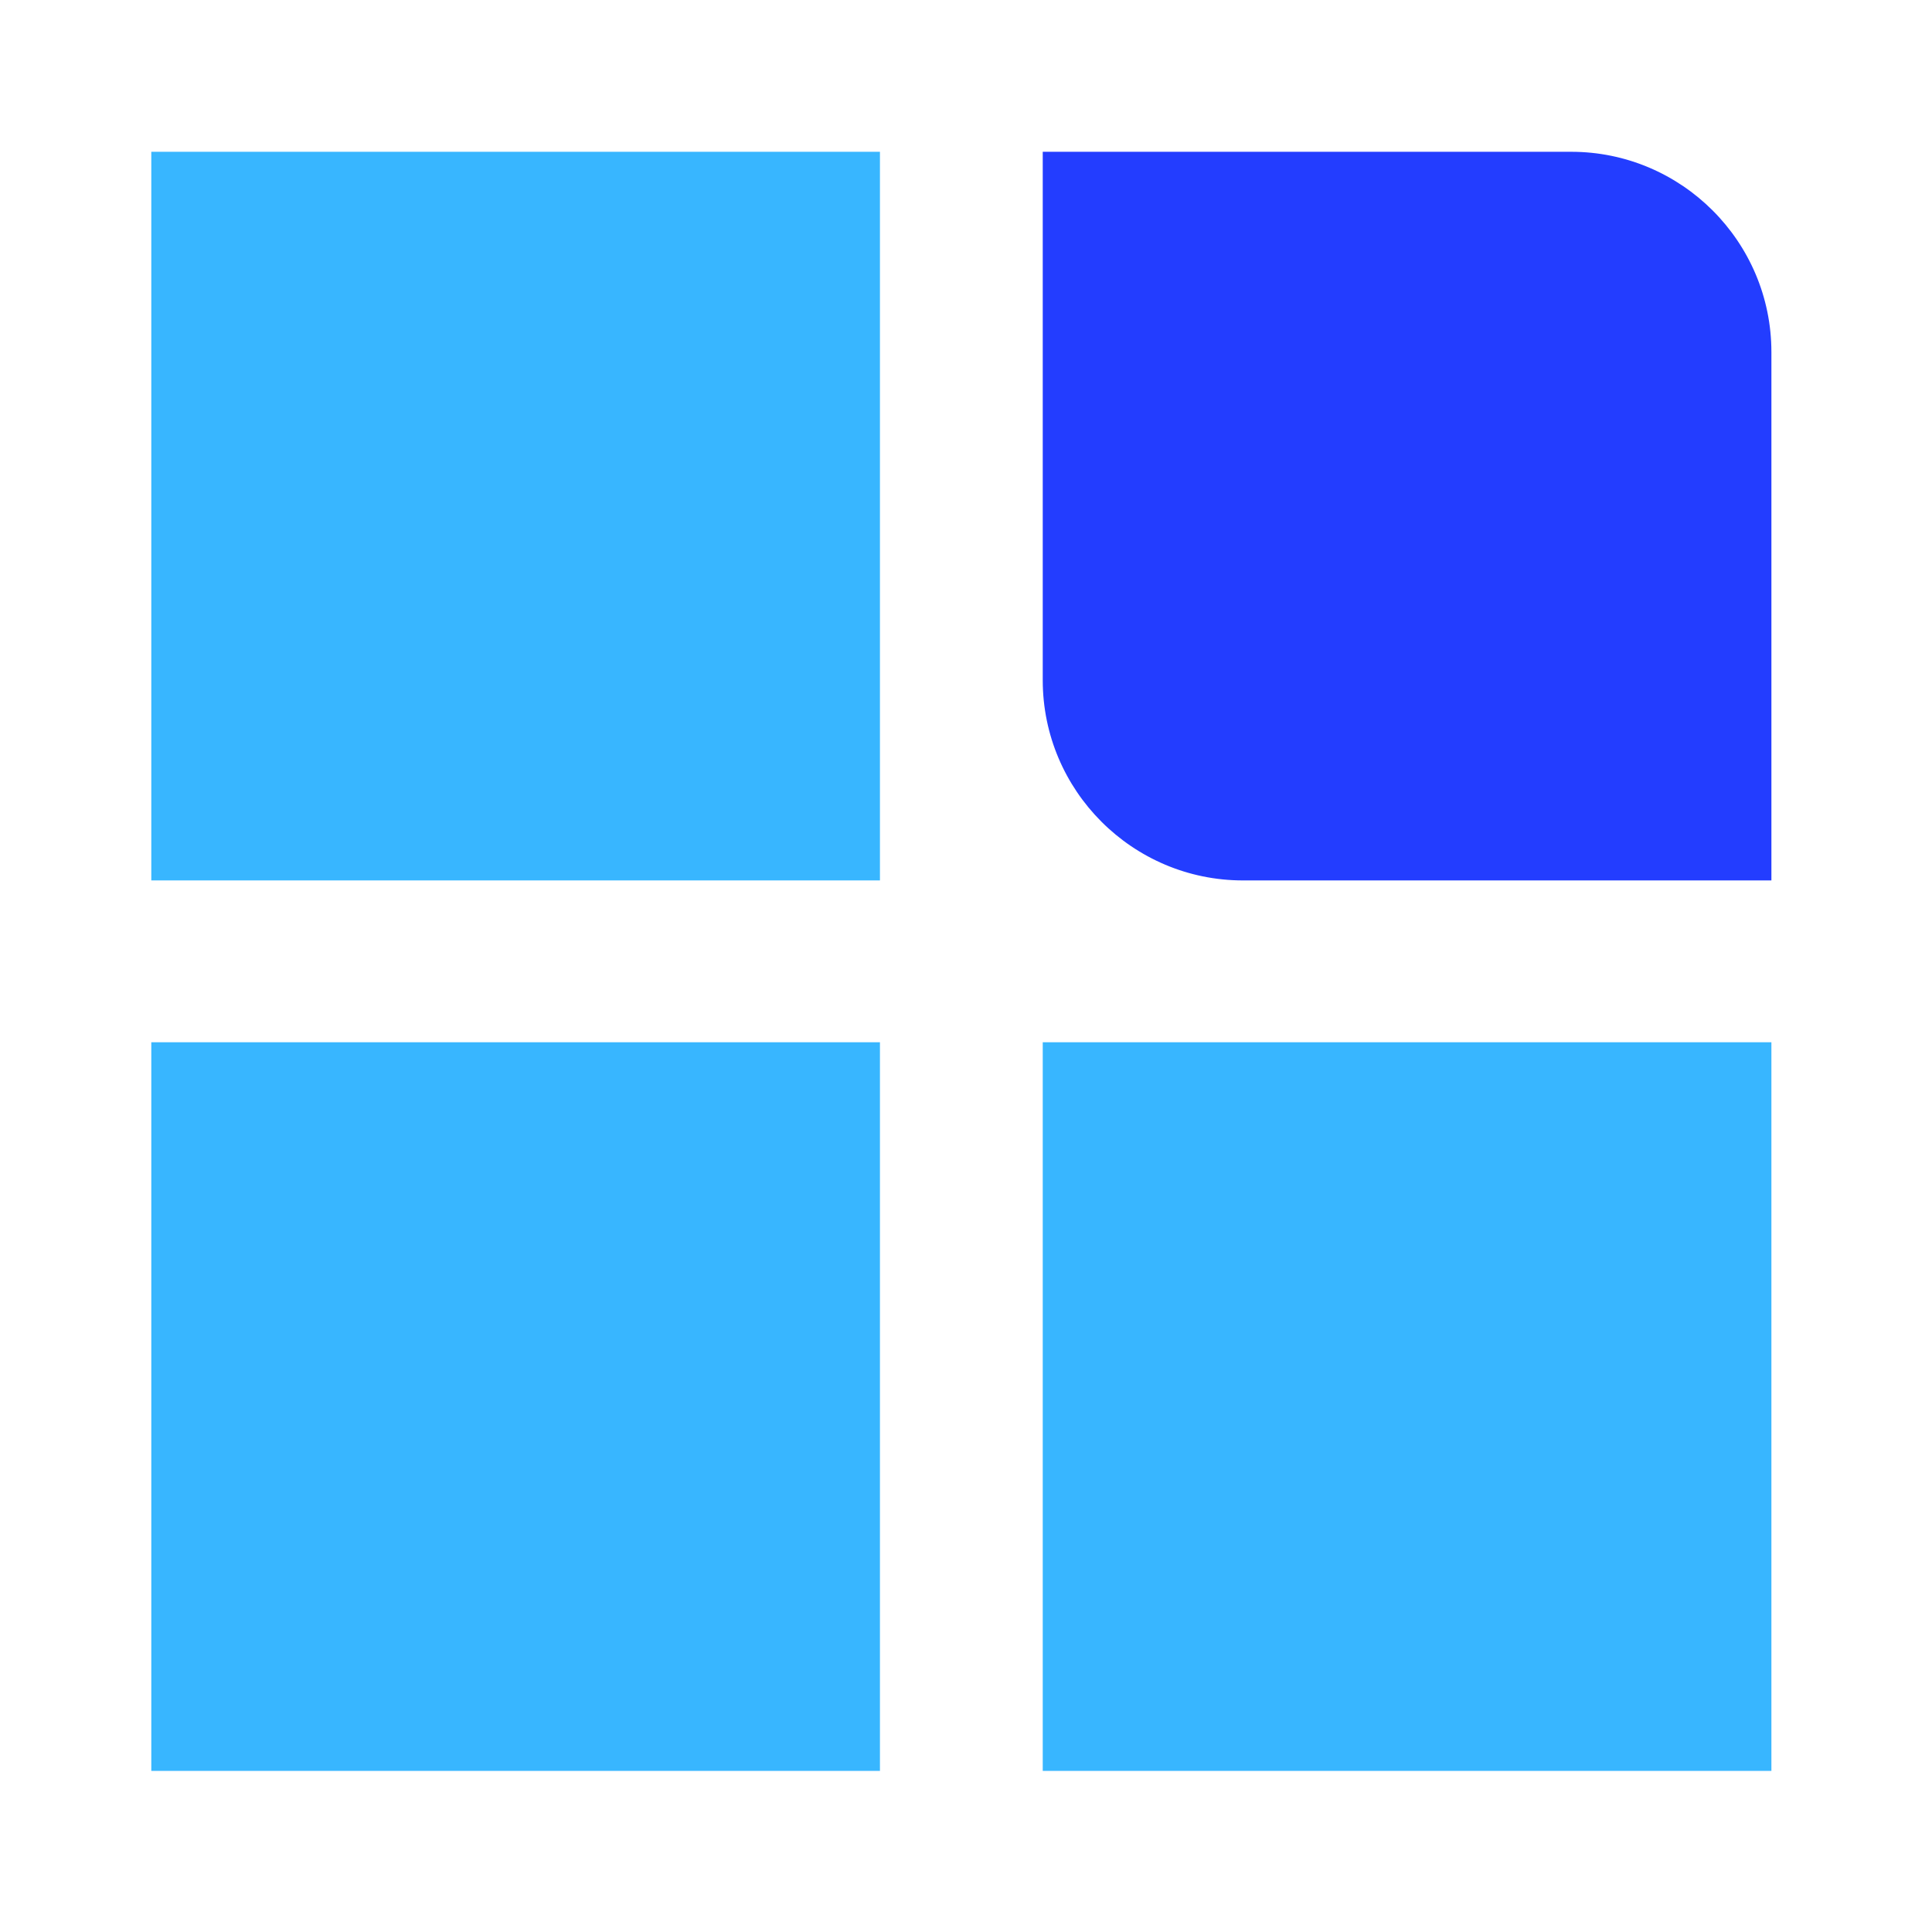
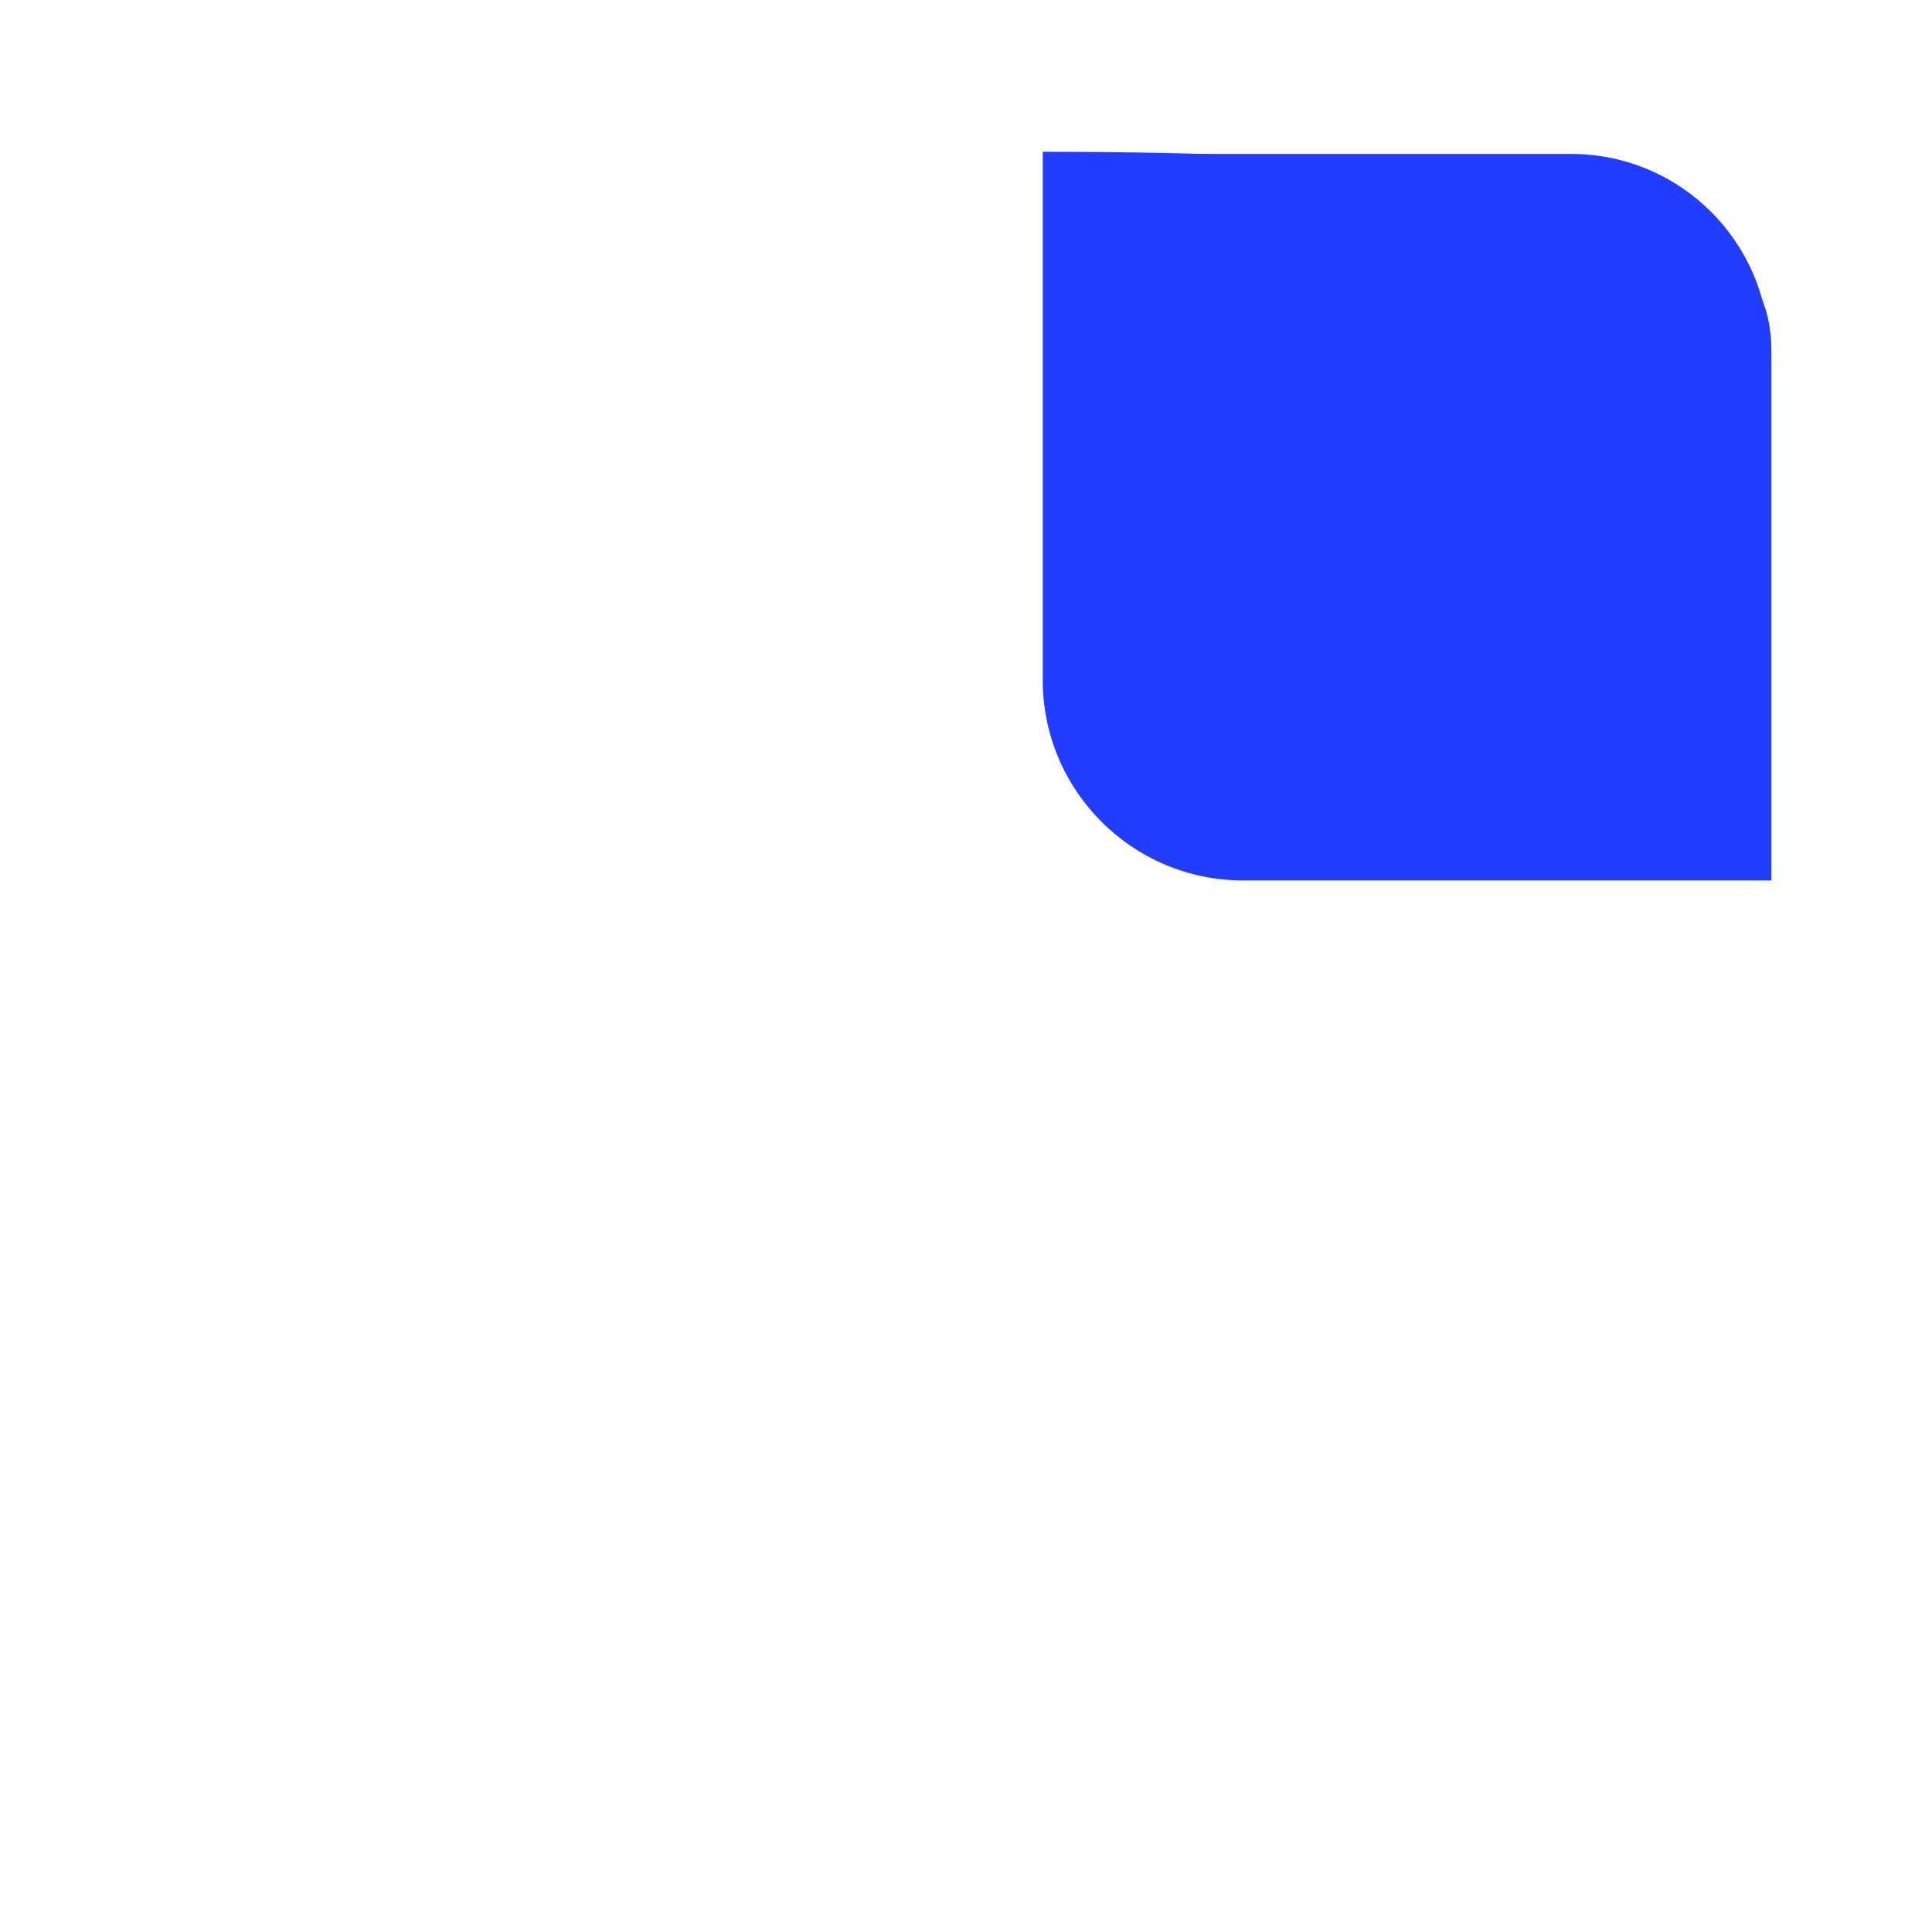
<svg xmlns="http://www.w3.org/2000/svg" contentScriptType="text/ecmascript" width="375" zoomAndPan="magnify" contentStyleType="text/css" viewBox="0 0 375 375" height="375" preserveAspectRatio="xMidYMid meet" version="1.0">
  <defs>
    <clipPath id="clip-0">
      <path d="M 29.367 29.461 L 170.797 29.461 L 170.797 170.891 L 29.367 170.891 Z M 29.367 29.461 " clip-rule="nonzero" />
    </clipPath>
    <clipPath id="clip-1">
-       <path d="M 29.367 202.301 L 170.797 202.301 L 170.797 343.734 L 29.367 343.734 Z M 29.367 202.301 " clip-rule="nonzero" />
-     </clipPath>
+       </clipPath>
    <clipPath id="clip-2">
      <path d="M 202.395 202.301 L 343.828 202.301 L 343.828 343.734 L 202.395 343.734 Z M 202.395 202.301 " clip-rule="nonzero" />
    </clipPath>
  </defs>
  <g clip-path="url(#clip-0)">
-     <path fill="rgb(21.959%, 71.37%, 100%)" d="M 29.367 29.461 L 170.797 29.461 L 170.797 170.891 L 29.367 170.891 Z M 29.367 29.461 " fill-opacity="1" fill-rule="nonzero" />
-   </g>
+     </g>
  <g clip-path="url(#clip-1)">
    <path fill="rgb(21.959%, 71.37%, 100%)" d="M 29.367 202.301 L 170.797 202.301 L 170.797 343.734 L 29.367 343.734 Z M 29.367 202.301 " fill-opacity="1" fill-rule="nonzero" />
  </g>
  <g clip-path="url(#clip-2)">
-     <path fill="rgb(21.959%, 71.37%, 100%)" d="M 202.395 202.301 L 343.828 202.301 L 343.828 343.734 L 202.395 343.734 Z M 202.395 202.301 " fill-opacity="1" fill-rule="nonzero" />
-   </g>
+     </g>
  <path fill="rgb(13.73%, 23.92%, 100%)" d="M 343.41 170.477 L 241.266 170.477 C 220.027 170.477 202.812 153.258 202.812 132.02 L 202.812 29.879 L 304.957 29.879 C 326.195 29.879 343.406 47.094 343.406 68.332 L 343.406 170.477 Z M 343.41 170.477 " fill-opacity="1" fill-rule="nonzero" />
-   <path fill="rgb(13.73%, 23.92%, 100%)" d="M 343.828 170.891 L 241.266 170.891 C 219.832 170.891 202.395 153.457 202.395 132.02 L 202.395 29.461 L 304.957 29.461 C 326.391 29.461 343.828 46.895 343.828 68.332 Z M 203.234 30.297 L 203.234 132.02 C 203.234 152.988 220.297 170.051 241.266 170.051 L 342.988 170.051 L 342.988 68.332 C 342.988 47.359 325.93 30.297 304.957 30.297 Z M 203.234 30.297 " fill-opacity="1" fill-rule="nonzero" />
+   <path fill="rgb(13.73%, 23.92%, 100%)" d="M 343.828 170.891 L 241.266 170.891 C 219.832 170.891 202.395 153.457 202.395 132.02 L 202.395 29.461 C 326.391 29.461 343.828 46.895 343.828 68.332 Z M 203.234 30.297 L 203.234 132.02 C 203.234 152.988 220.297 170.051 241.266 170.051 L 342.988 170.051 L 342.988 68.332 C 342.988 47.359 325.93 30.297 304.957 30.297 Z M 203.234 30.297 " fill-opacity="1" fill-rule="nonzero" />
</svg>